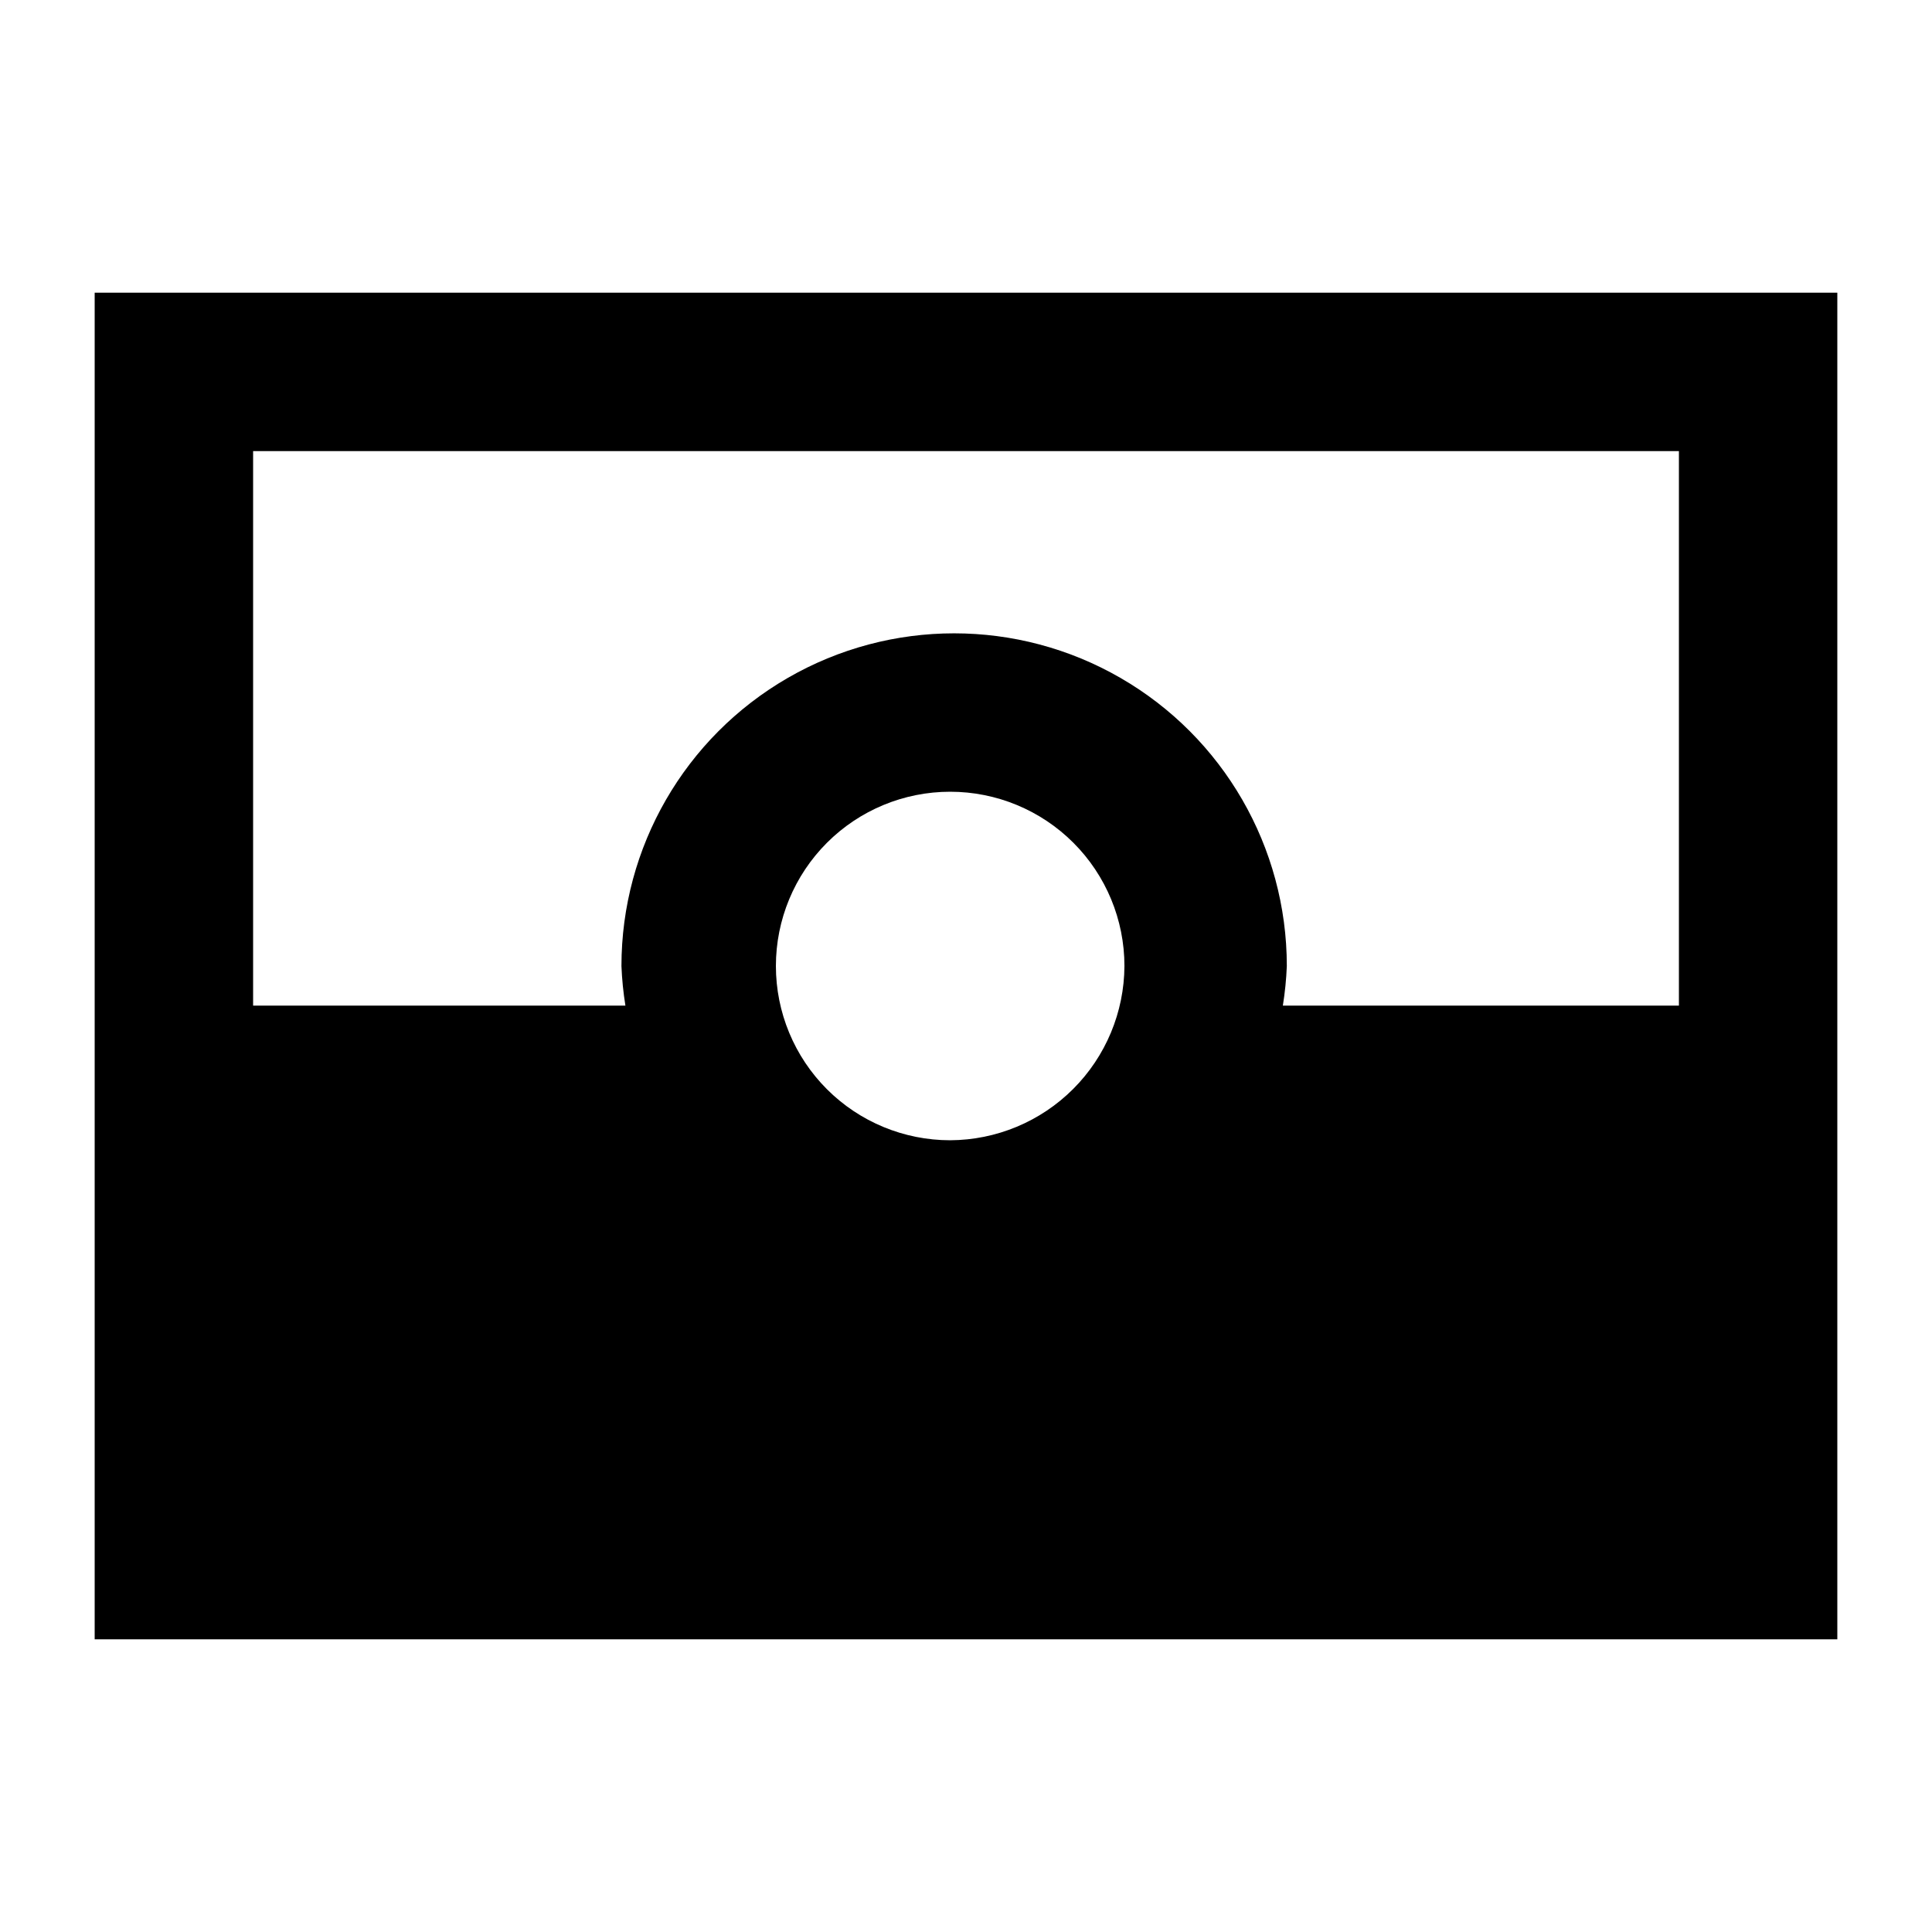
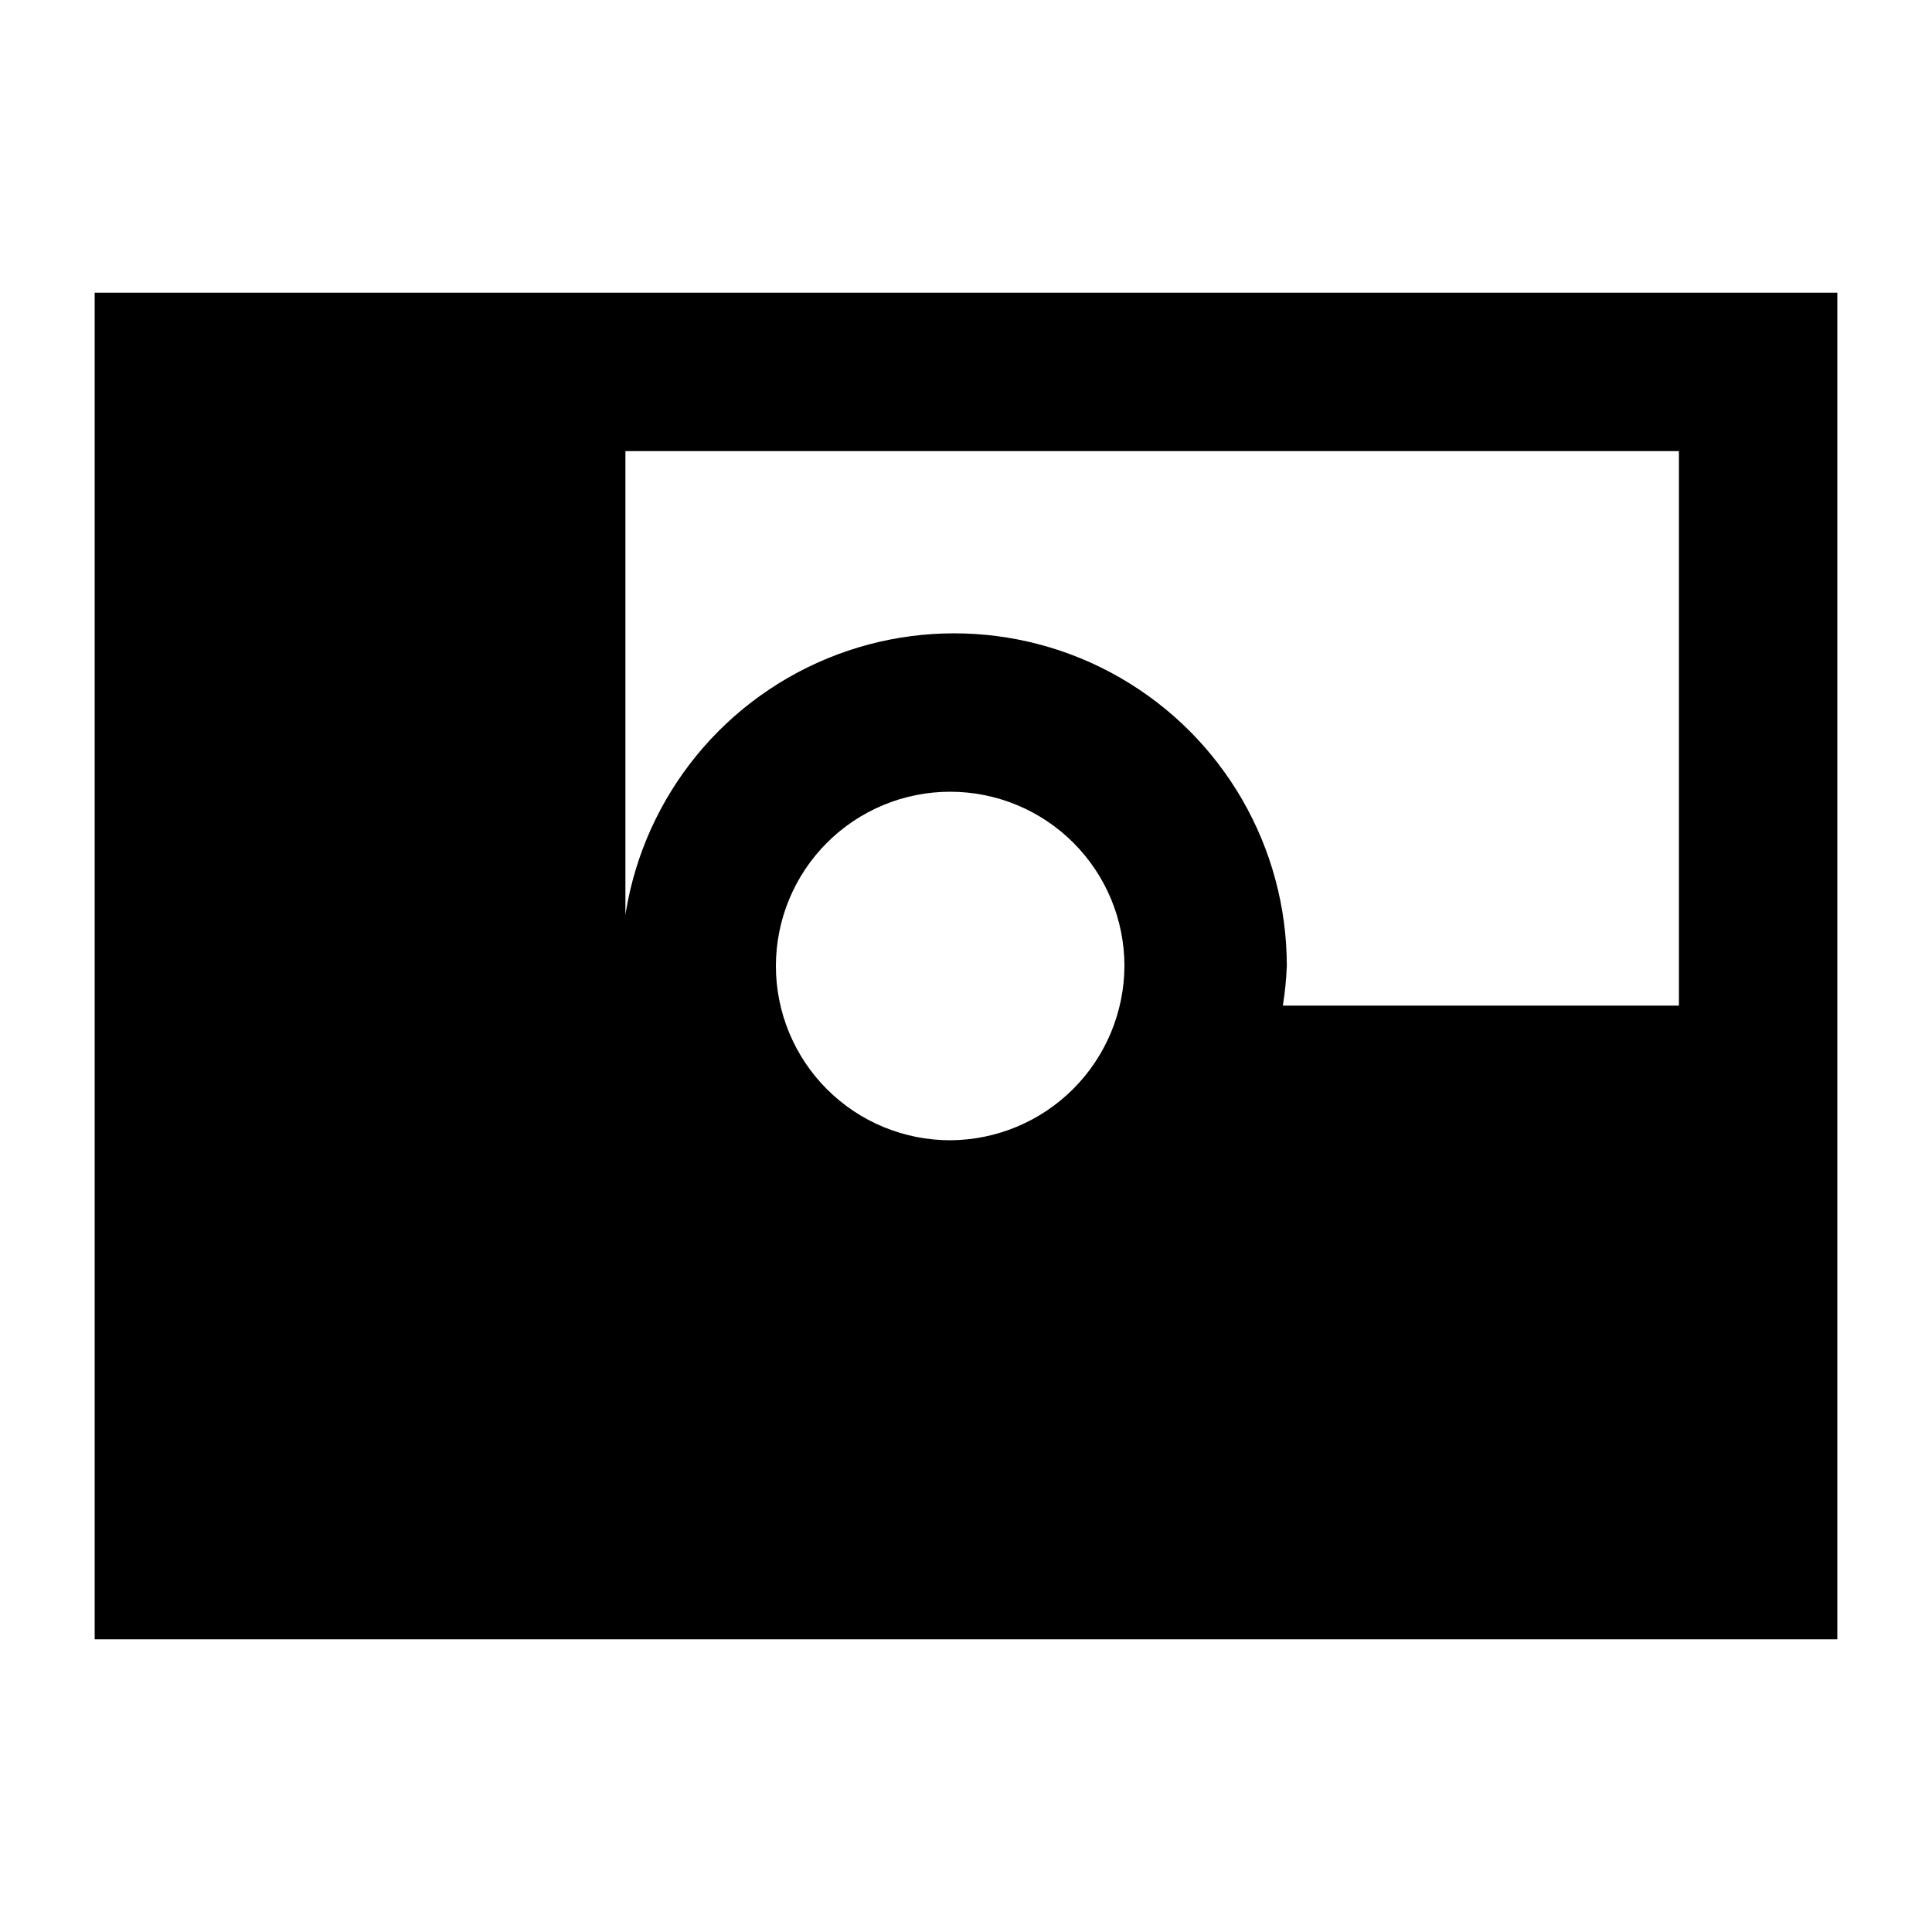
<svg xmlns="http://www.w3.org/2000/svg" fill="#000000" width="800px" height="800px" version="1.1" viewBox="144 144 512 512">
-   <path d="m169.09 221.57v356.86h461.82v-356.86zm419.84 41.984v146.95h-104.96c0.559-3.477 0.91-6.981 1.051-10.496 0-31.5-16.805-60.605-44.082-76.355-27.281-15.75-60.887-15.75-88.168 0-27.277 15.75-44.082 44.855-44.082 76.355 0.141 3.516 0.492 7.019 1.051 10.496h-98.664v-146.95zm-193.13 182.63 0.004-0.004c-12.25 0-23.996-4.863-32.656-13.523-8.66-8.664-13.527-20.41-13.527-32.656 0-12.25 4.867-23.996 13.527-32.656 8.66-8.664 20.406-13.527 32.656-13.527 12.246 0 23.996 4.863 32.656 13.527 8.66 8.66 13.527 20.406 13.527 32.656-0.059 12.23-4.941 23.945-13.59 32.594-8.648 8.648-20.363 13.531-32.594 13.586z" />
+   <path d="m169.09 221.57v356.86h461.82v-356.86zm419.84 41.984v146.95h-104.96c0.559-3.477 0.91-6.981 1.051-10.496 0-31.5-16.805-60.605-44.082-76.355-27.281-15.75-60.887-15.75-88.168 0-27.277 15.75-44.082 44.855-44.082 76.355 0.141 3.516 0.492 7.019 1.051 10.496v-146.95zm-193.13 182.63 0.004-0.004c-12.25 0-23.996-4.863-32.656-13.523-8.66-8.664-13.527-20.41-13.527-32.656 0-12.25 4.867-23.996 13.527-32.656 8.66-8.664 20.406-13.527 32.656-13.527 12.246 0 23.996 4.863 32.656 13.527 8.66 8.66 13.527 20.406 13.527 32.656-0.059 12.23-4.941 23.945-13.59 32.594-8.648 8.648-20.363 13.531-32.594 13.586z" />
</svg>